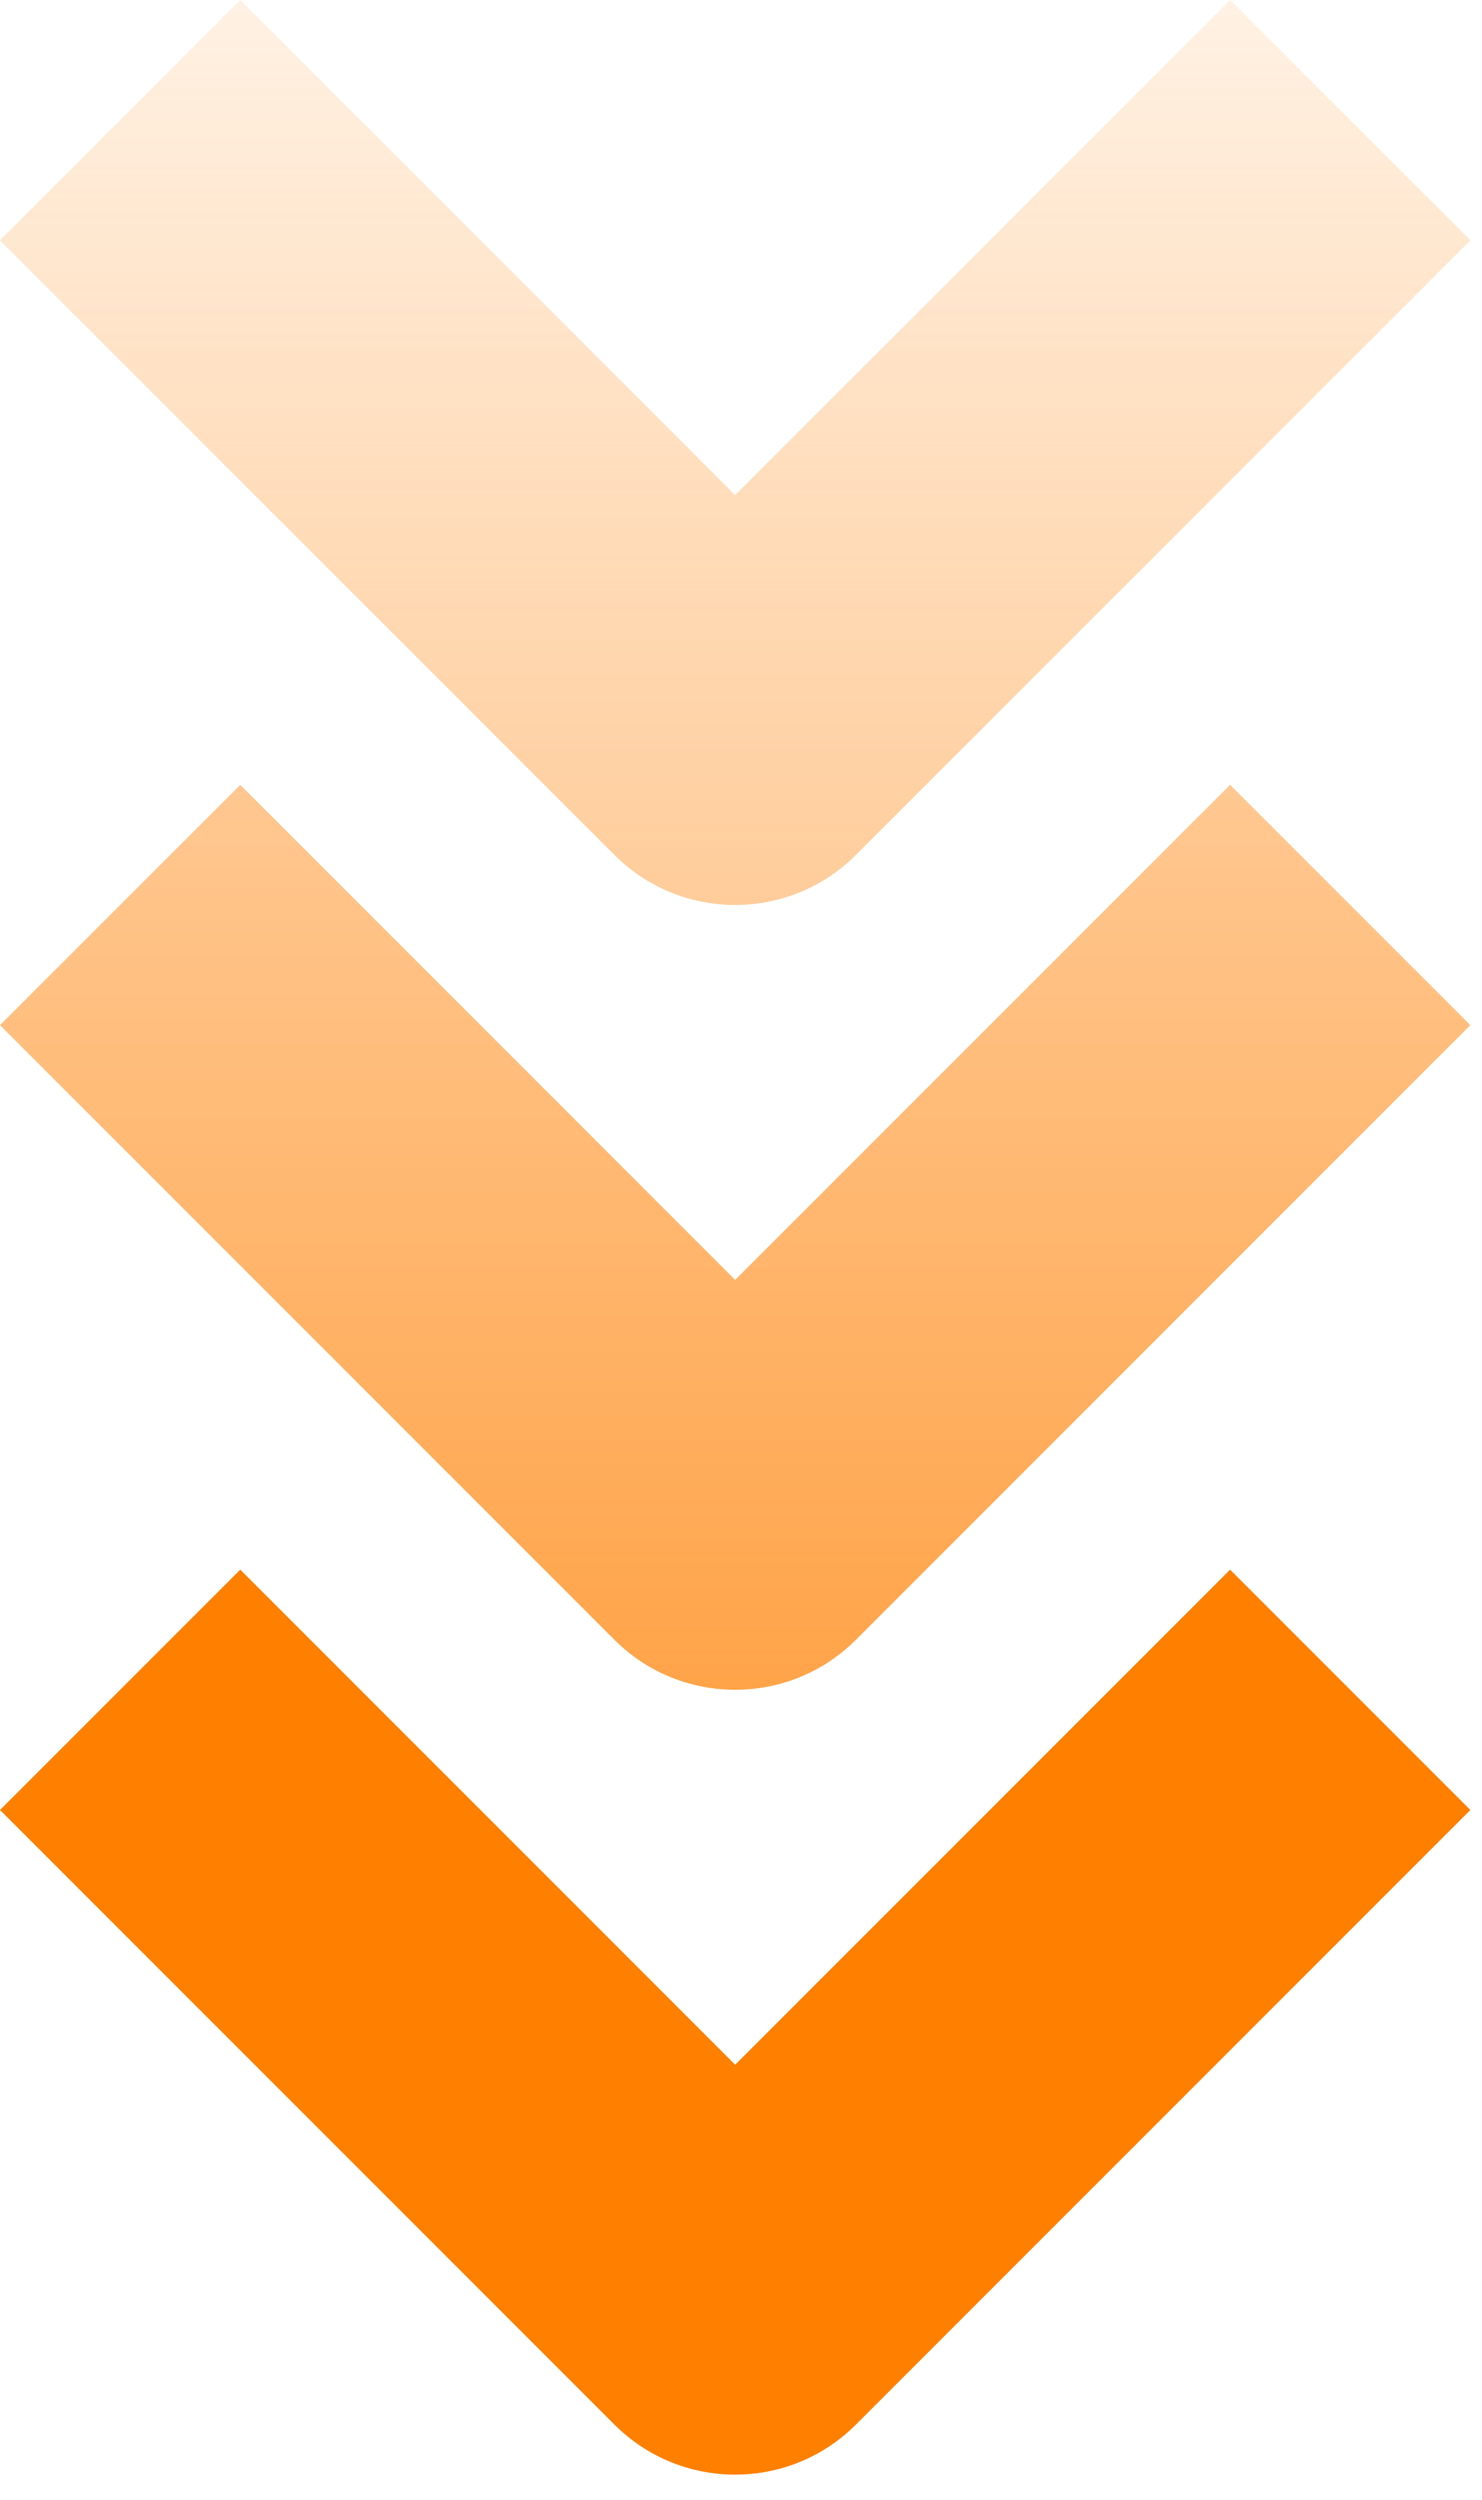
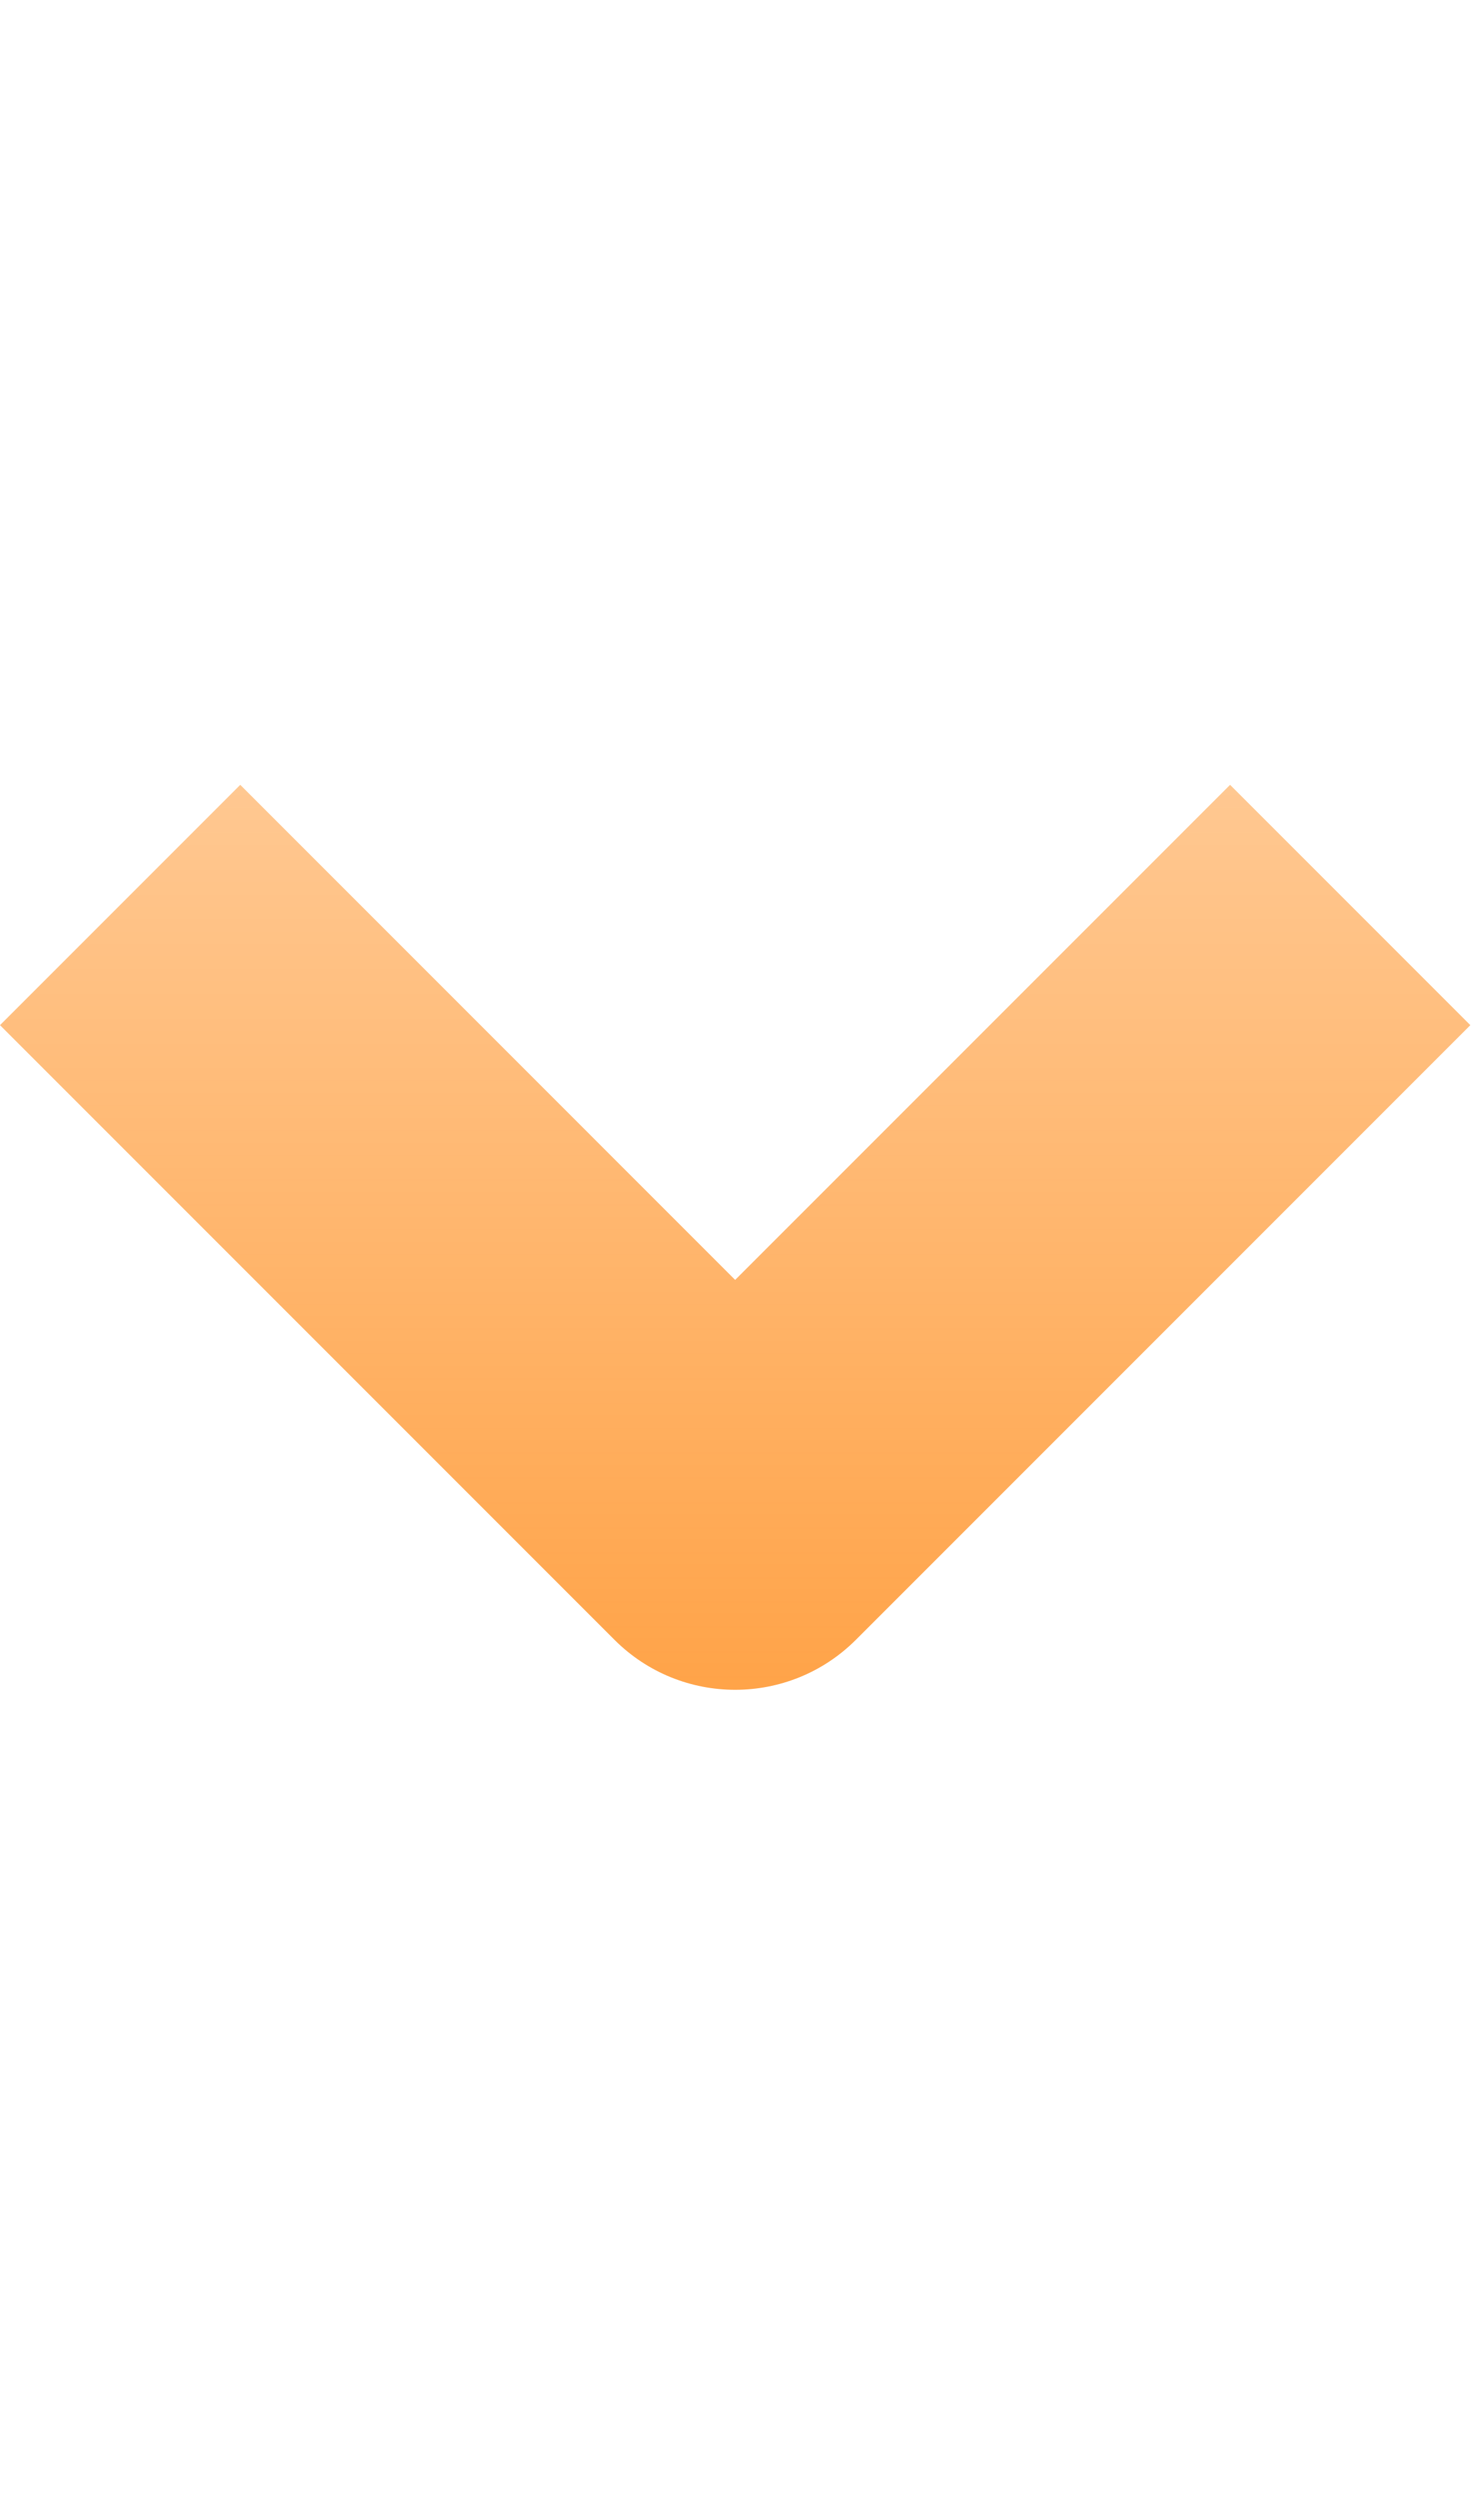
<svg xmlns="http://www.w3.org/2000/svg" width="51" height="86" viewBox="0 0 51 86" fill="none">
-   <path fill-rule="evenodd" clip-rule="evenodd" d="M25.299 71.032L8.268 54L-0 62.268L21.145 83.413C23.439 85.707 27.159 85.707 29.454 83.413L50.599 62.268L42.331 54L25.299 71.032Z" fill="url(#paint0_linear_8906_3539)" />
  <path fill-rule="evenodd" clip-rule="evenodd" d="M25.299 44.032L8.268 27L-0 35.268L21.145 56.413C23.439 58.707 27.159 58.707 29.454 56.413L50.599 35.268L42.331 27L25.299 44.032Z" fill="url(#paint1_linear_8906_3539)" />
-   <path fill-rule="evenodd" clip-rule="evenodd" d="M25.299 17.032L8.268 0L-0 8.268L21.145 29.413C23.439 31.707 27.159 31.707 29.454 29.413L50.599 8.268L42.331 3.56824e-06L25.299 17.032Z" fill="url(#paint2_linear_8906_3539)" />
  <defs>
    <linearGradient id="paint0_linear_8906_3539" x1="9.924" y1="71.931" x2="31.407" y2="54" gradientUnits="userSpaceOnUse">
      <stop stop-color="#FF7F00" />
      <stop offset="1" stop-color="#FF7F00" />
    </linearGradient>
    <linearGradient id="paint1_linear_8906_3539" x1="25" y1="89" x2="25" y2="27" gradientUnits="userSpaceOnUse">
      <stop stop-color="#FF7F00" />
      <stop offset="1" stop-color="#FF7F00" stop-opacity="0.43" />
    </linearGradient>
    <linearGradient id="paint2_linear_8906_3539" x1="25" y1="96" x2="25" y2="-11.5" gradientUnits="userSpaceOnUse">
      <stop stop-color="#FF7F00" />
      <stop offset="1" stop-color="#FF7F00" stop-opacity="0" />
    </linearGradient>
  </defs>
</svg>